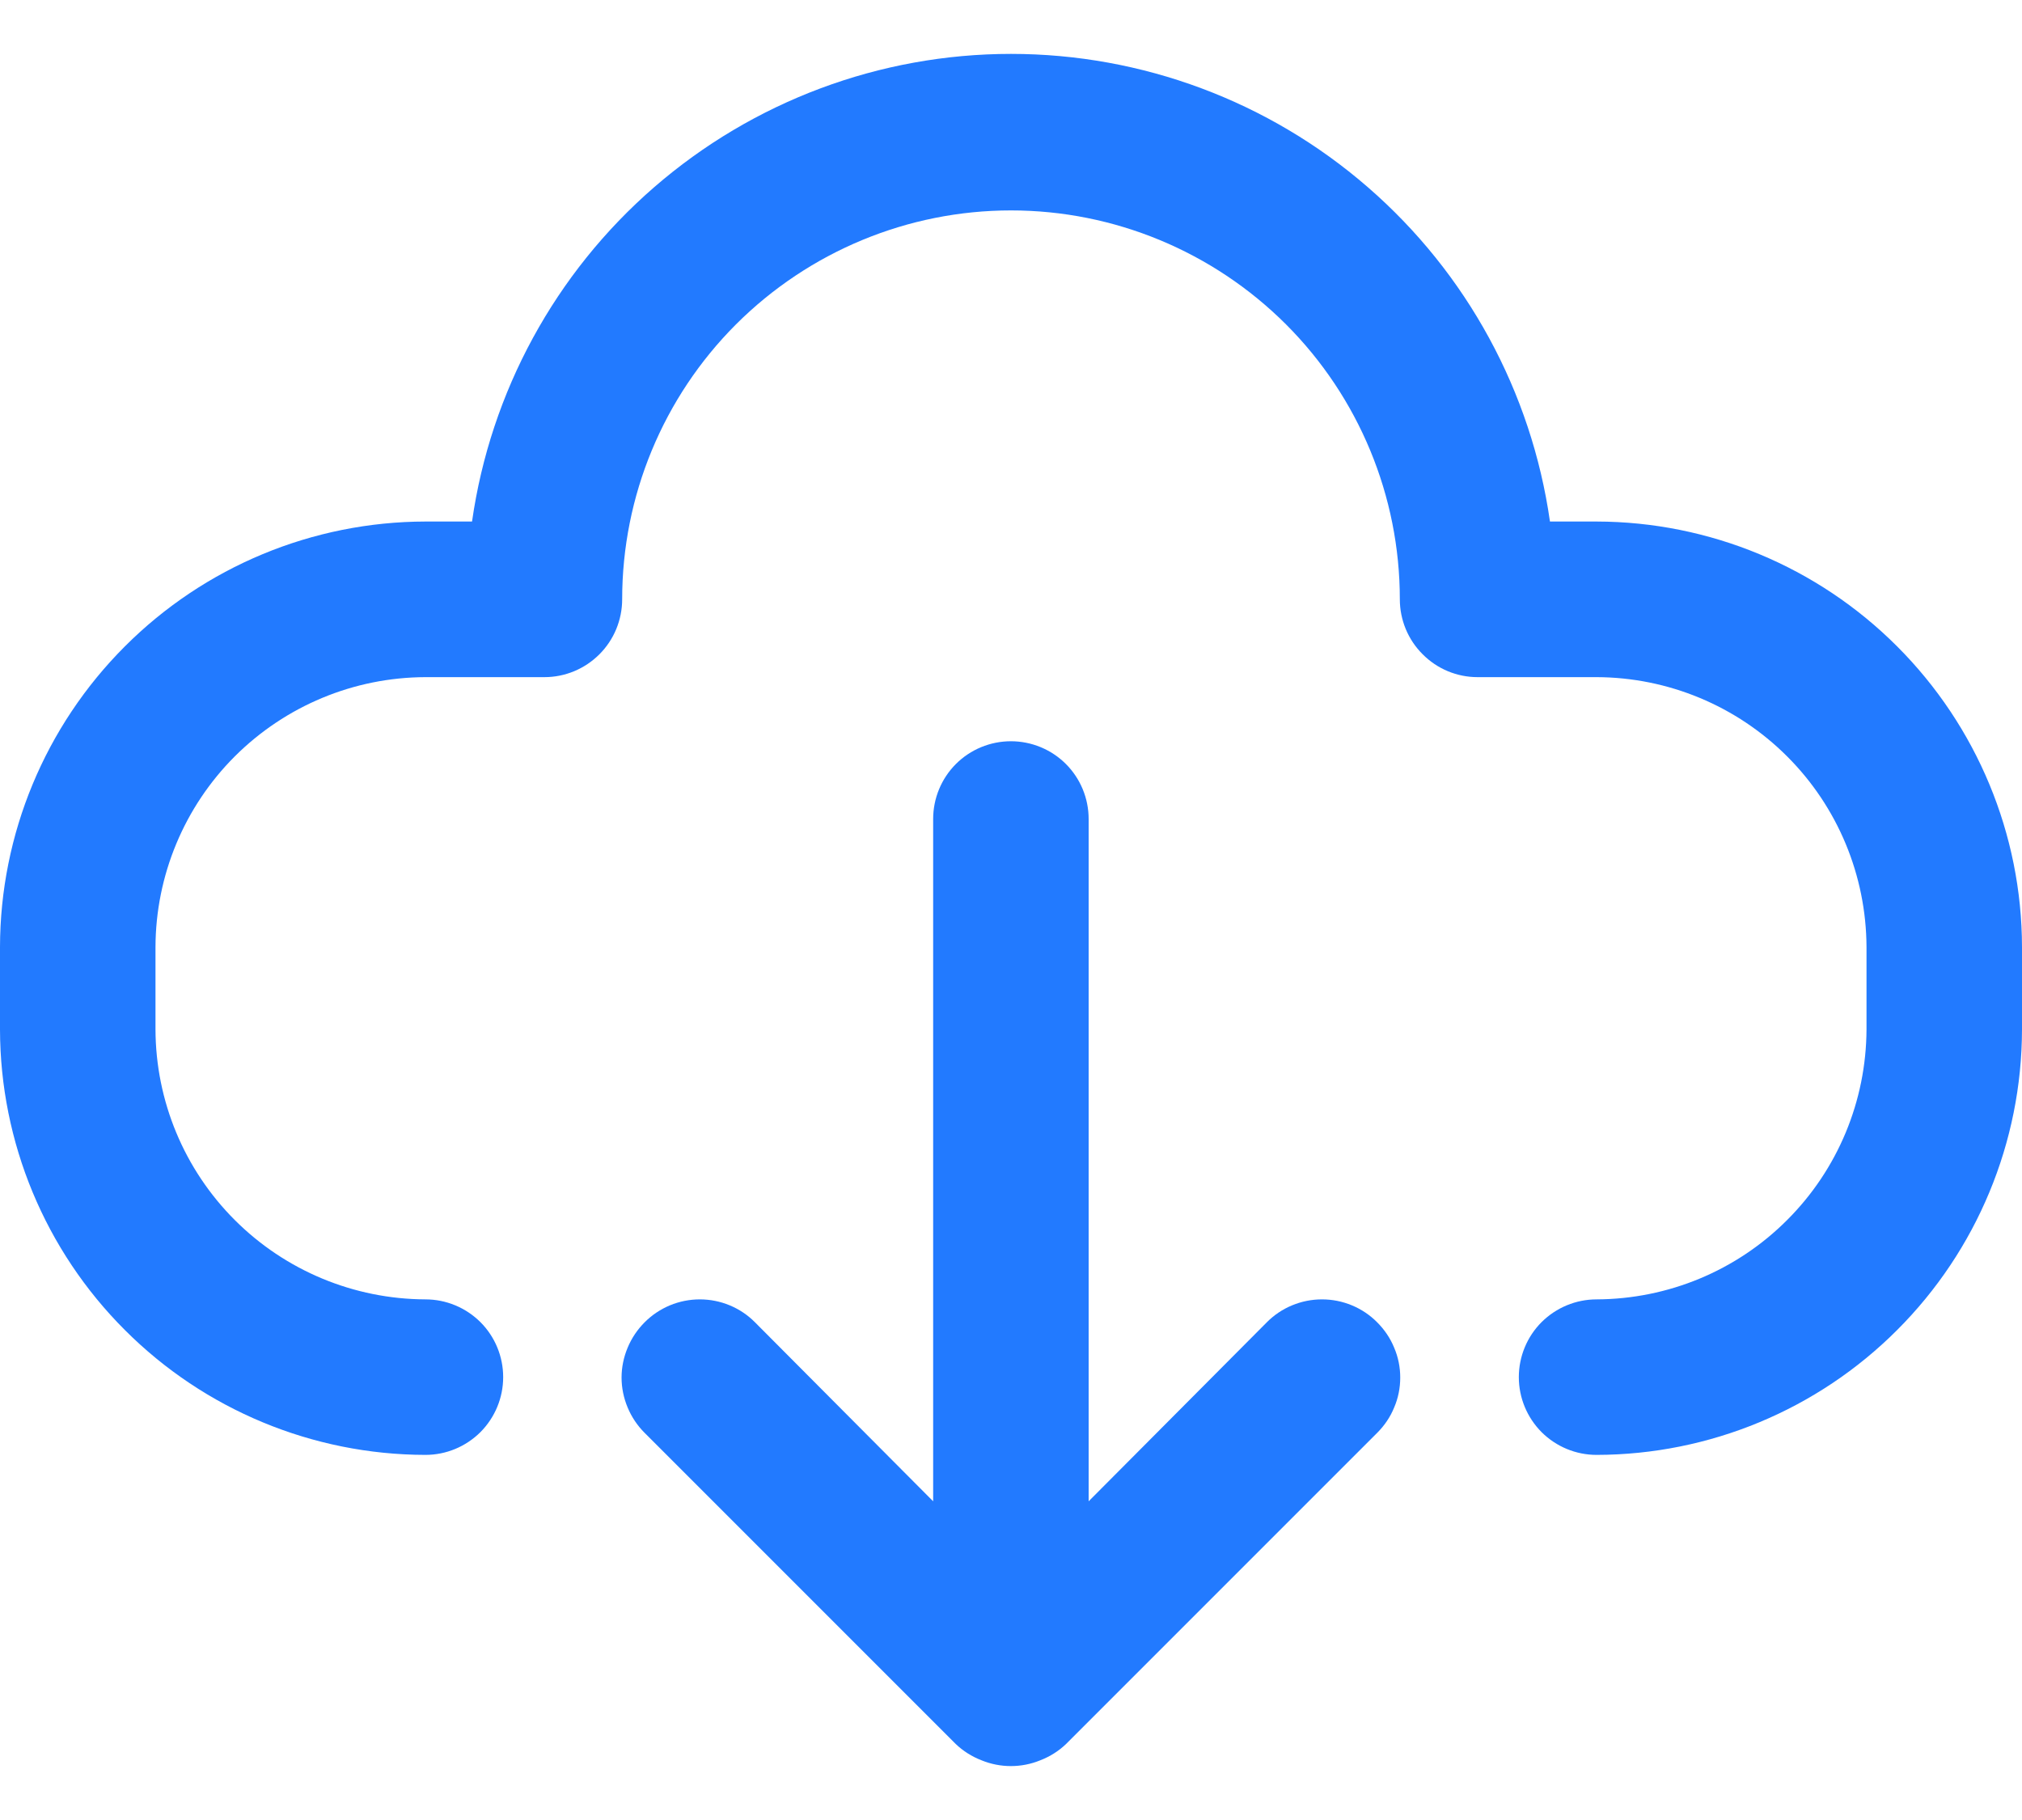
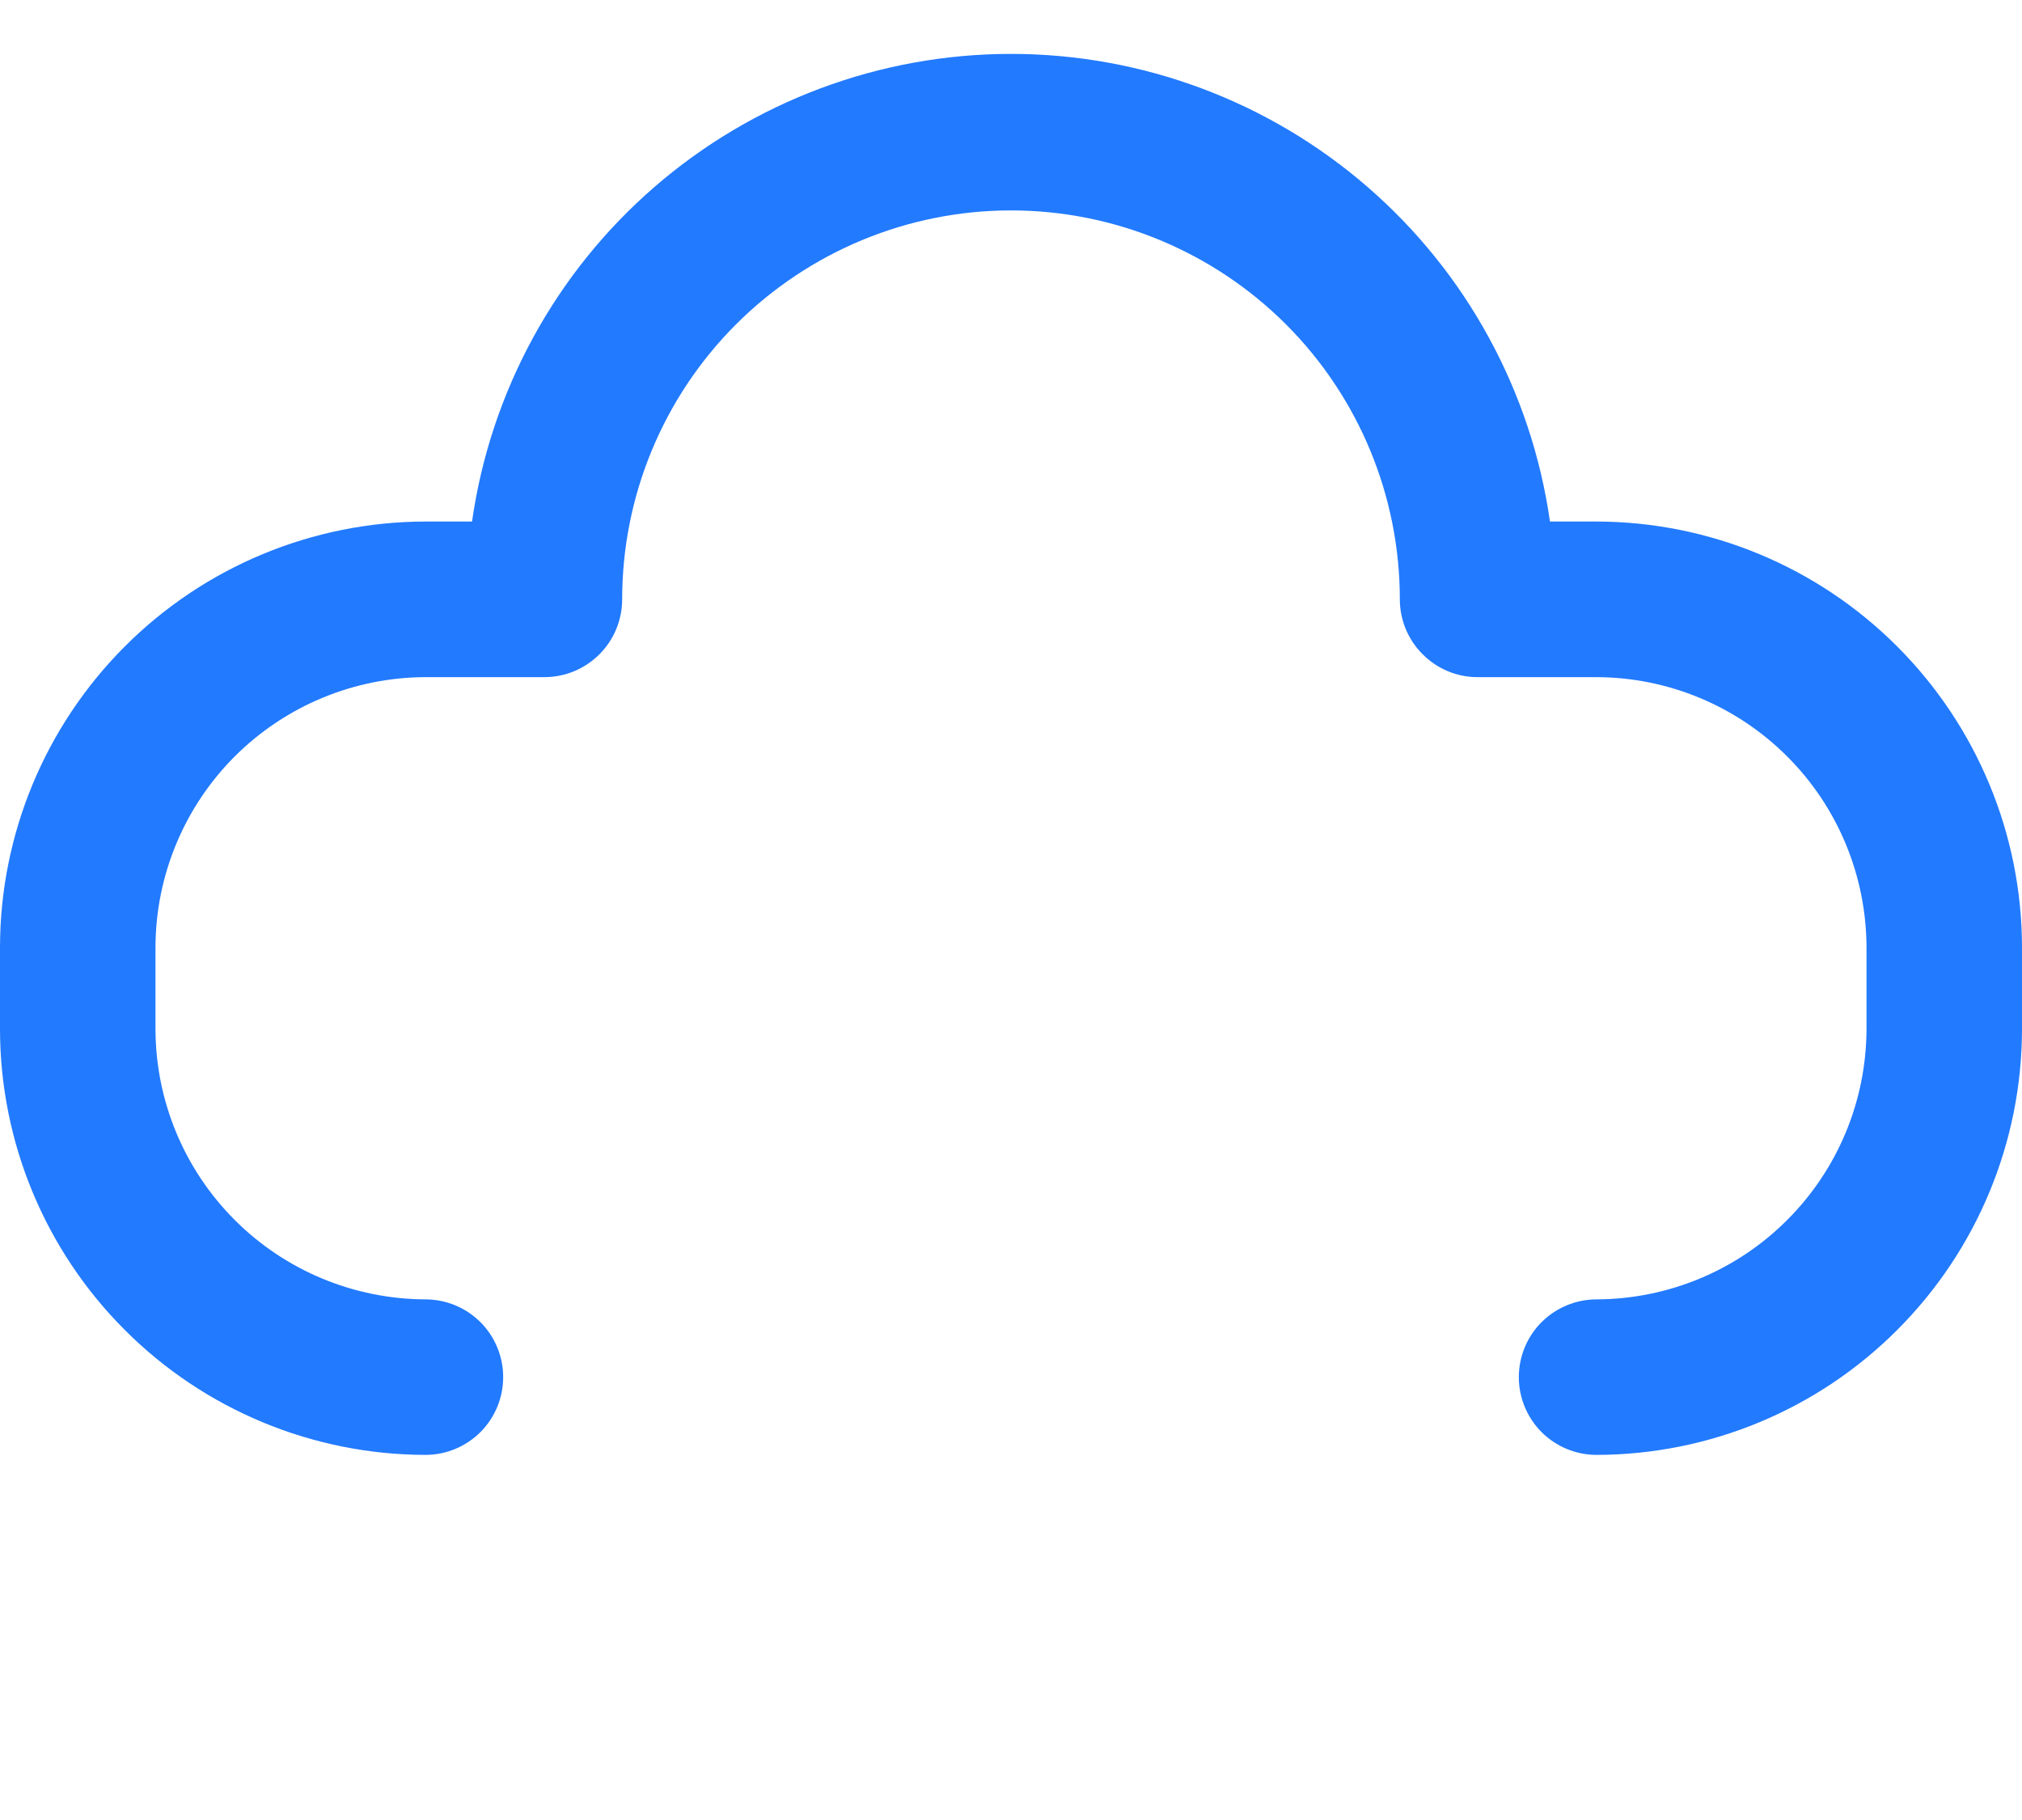
<svg xmlns="http://www.w3.org/2000/svg" width="20" height="18" viewBox="0 0 20 18" fill="none">
  <path d="M15.792 5.158H15.331C15.148 3.875 14.508 2.7 13.529 1.851C12.55 1.001 11.296 0.533 10 0.533C8.704 0.533 7.451 1.001 6.471 1.851C5.492 2.7 4.852 3.875 4.669 5.158H4.208C3.092 5.16 2.023 5.604 1.235 6.393C0.446 7.182 0.002 8.251 0 9.366V10.181C0.002 11.297 0.446 12.366 1.235 13.154C2.023 13.943 3.092 14.387 4.208 14.389C4.412 14.389 4.607 14.308 4.752 14.164C4.896 14.019 4.977 13.824 4.977 13.62C4.977 13.416 4.896 13.22 4.752 13.076C4.607 12.932 4.412 12.851 4.208 12.851C3.5 12.848 2.823 12.567 2.322 12.066C1.822 11.566 1.54 10.889 1.538 10.181V9.366C1.54 8.659 1.822 7.981 2.322 7.481C2.823 6.981 3.5 6.699 4.208 6.697H5.385C5.589 6.697 5.784 6.616 5.929 6.471C6.073 6.327 6.154 6.131 6.154 5.927C6.154 4.907 6.559 3.929 7.28 3.208C8.002 2.487 8.98 2.081 10 2.081C11.02 2.081 11.998 2.487 12.72 3.208C13.441 3.929 13.846 4.907 13.846 5.927C13.846 6.131 13.927 6.327 14.072 6.471C14.216 6.616 14.411 6.697 14.615 6.697H15.792C16.5 6.699 17.177 6.981 17.677 7.481C18.178 7.981 18.459 8.659 18.462 9.366V10.181C18.459 10.889 18.178 11.566 17.677 12.066C17.177 12.567 16.5 12.848 15.792 12.851C15.588 12.851 15.393 12.932 15.248 13.076C15.104 13.22 15.023 13.416 15.023 13.62C15.023 13.824 15.104 14.019 15.248 14.164C15.393 14.308 15.588 14.389 15.792 14.389C16.908 14.387 17.977 13.943 18.765 13.154C19.554 12.366 19.998 11.297 20 10.181V9.366C19.998 8.251 19.554 7.182 18.765 6.393C17.977 5.604 16.908 5.16 15.792 5.158Z" fill="#227AFF" />
-   <path d="M10.545 17.248C10.472 17.318 10.386 17.372 10.291 17.409C10.104 17.486 9.894 17.486 9.707 17.409C9.612 17.372 9.526 17.318 9.453 17.248L6.376 14.171C6.304 14.099 6.247 14.014 6.208 13.92C6.169 13.827 6.148 13.726 6.148 13.624C6.148 13.523 6.169 13.422 6.208 13.329C6.247 13.235 6.304 13.15 6.376 13.078C6.447 13.006 6.533 12.949 6.626 12.91C6.72 12.871 6.821 12.851 6.922 12.851C7.024 12.851 7.124 12.871 7.218 12.91C7.312 12.949 7.397 13.006 7.468 13.078L9.23 14.848V8.1C9.23 7.896 9.311 7.7 9.455 7.556C9.599 7.412 9.795 7.331 9.999 7.331C10.203 7.331 10.399 7.412 10.543 7.556C10.687 7.7 10.768 7.896 10.768 8.1V14.848L12.53 13.078C12.601 13.006 12.686 12.949 12.78 12.91C12.874 12.871 12.974 12.851 13.076 12.851C13.178 12.851 13.278 12.871 13.372 12.91C13.466 12.949 13.551 13.006 13.622 13.078C13.694 13.15 13.752 13.235 13.79 13.329C13.83 13.422 13.85 13.523 13.85 13.624C13.85 13.726 13.83 13.827 13.79 13.92C13.752 14.014 13.694 14.099 13.622 14.171L10.545 17.248Z" fill="#227AFF" />
</svg>